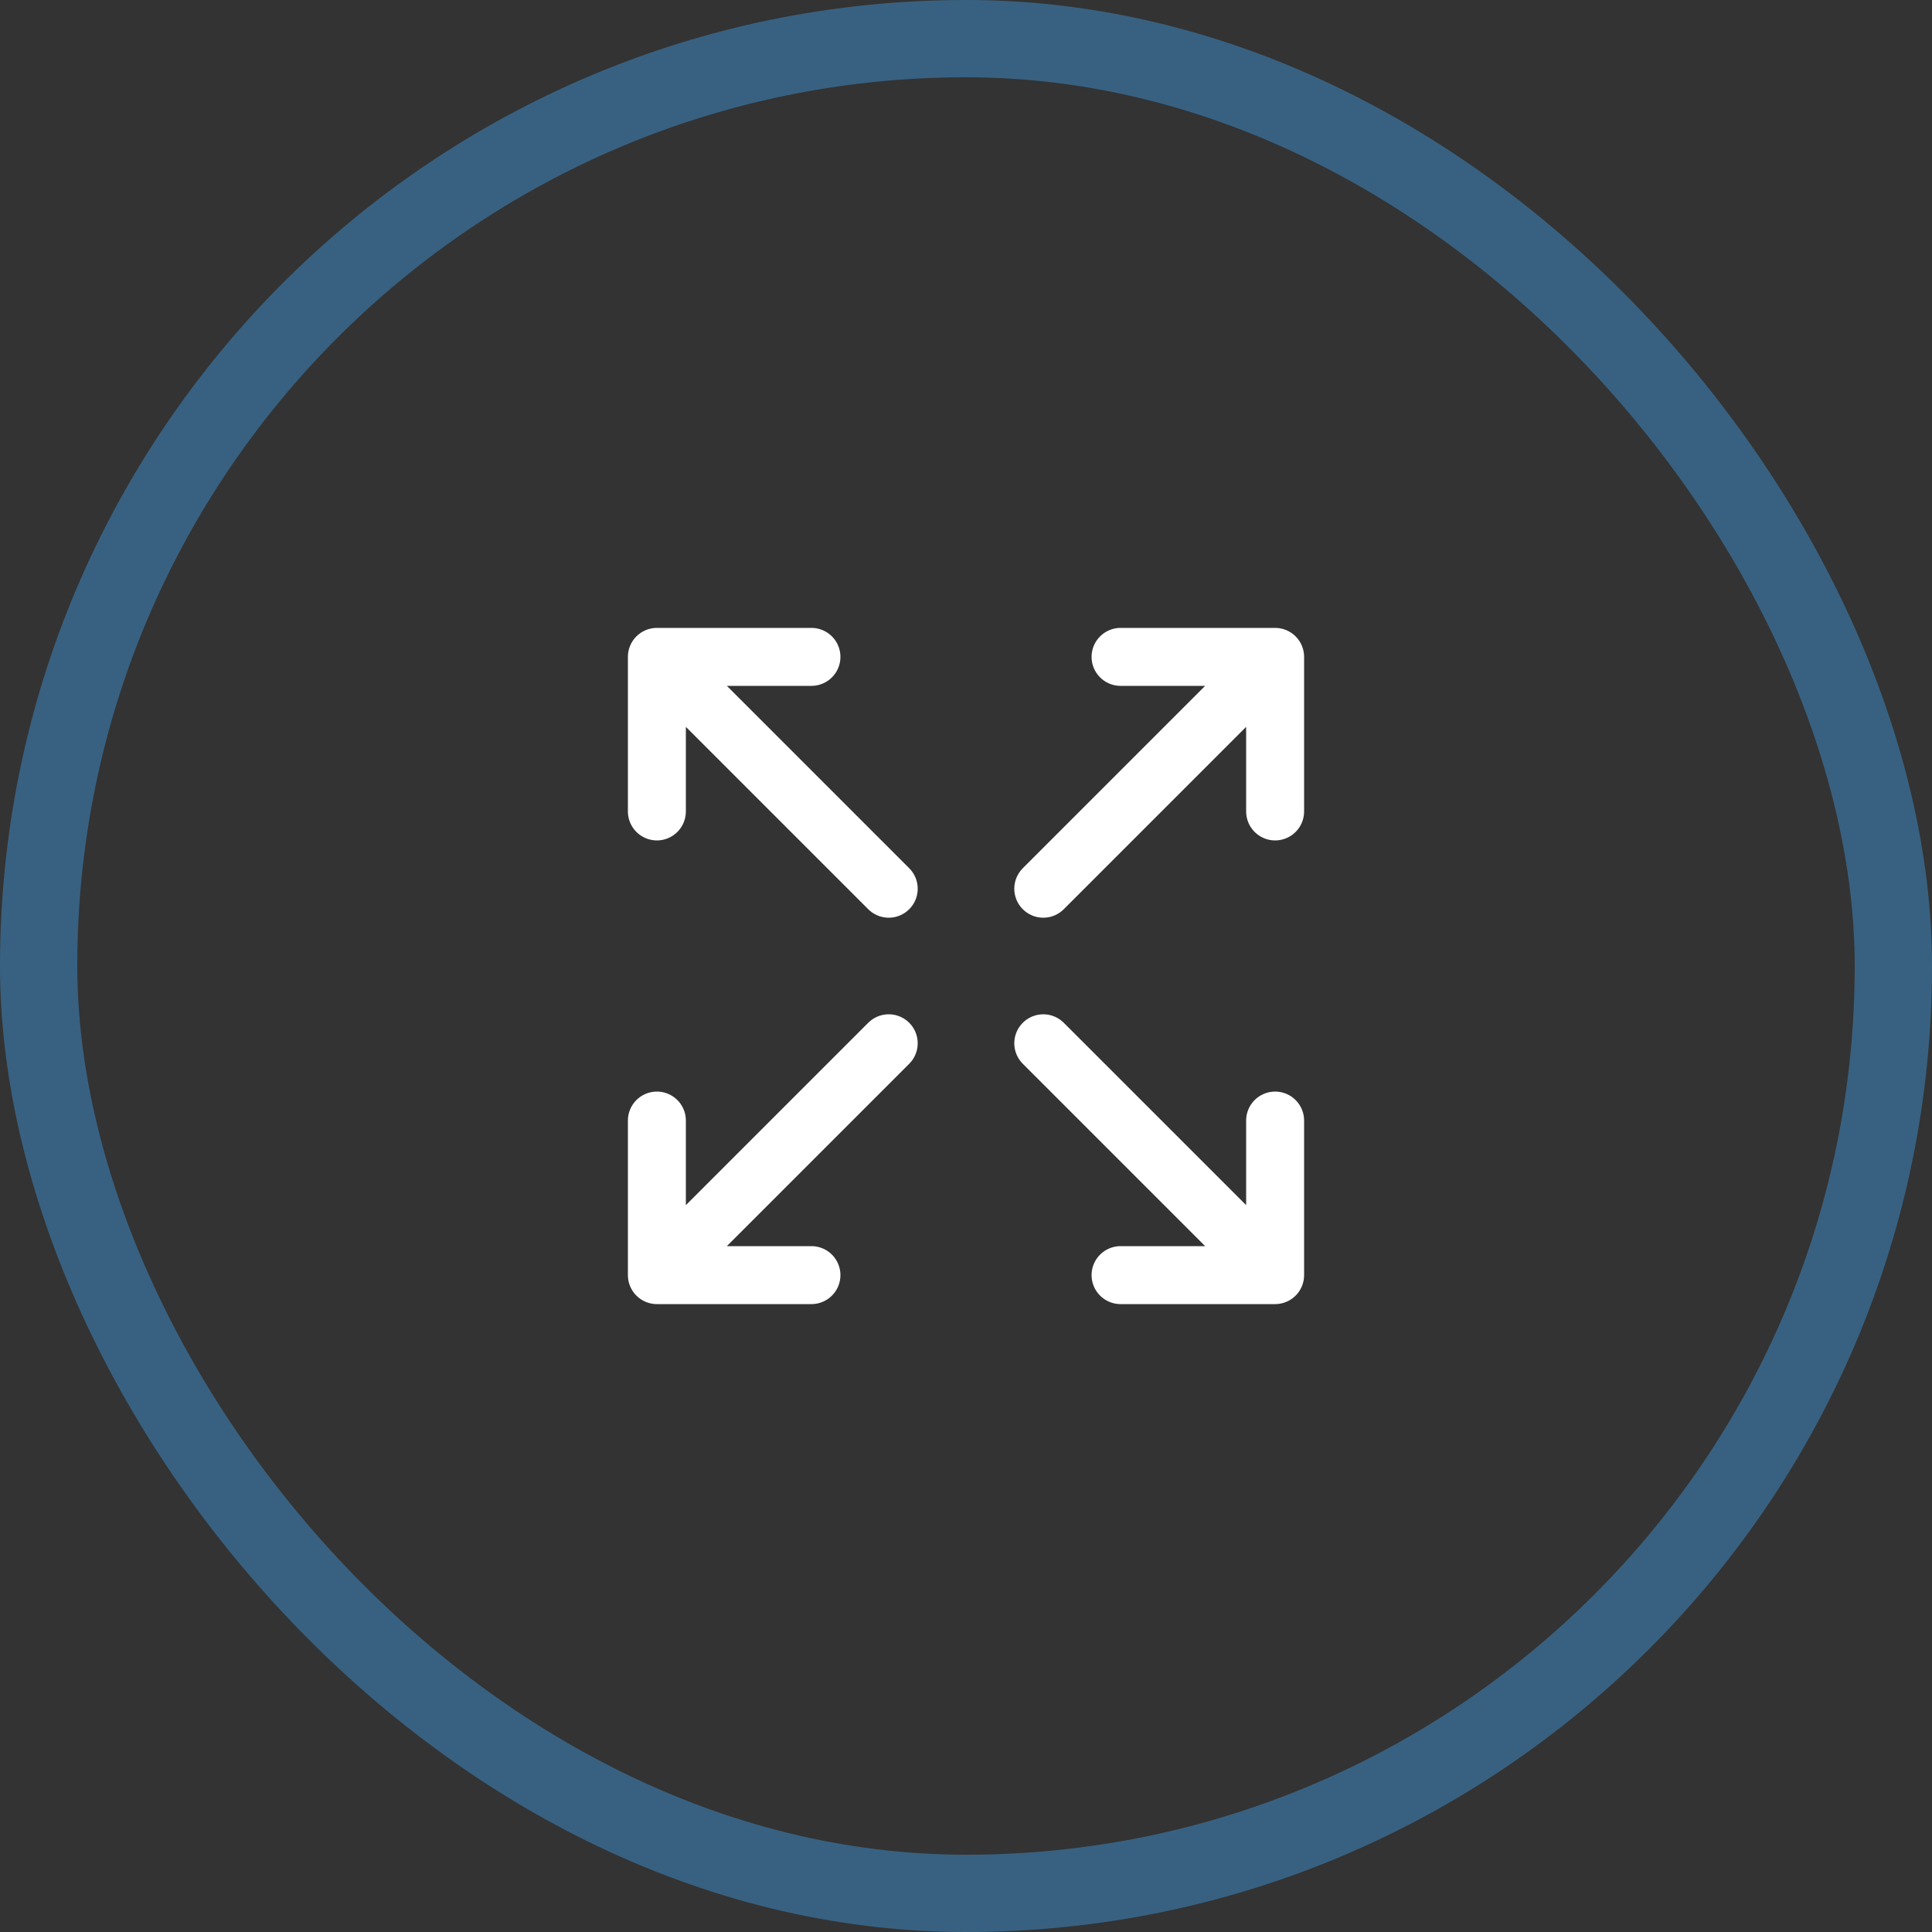
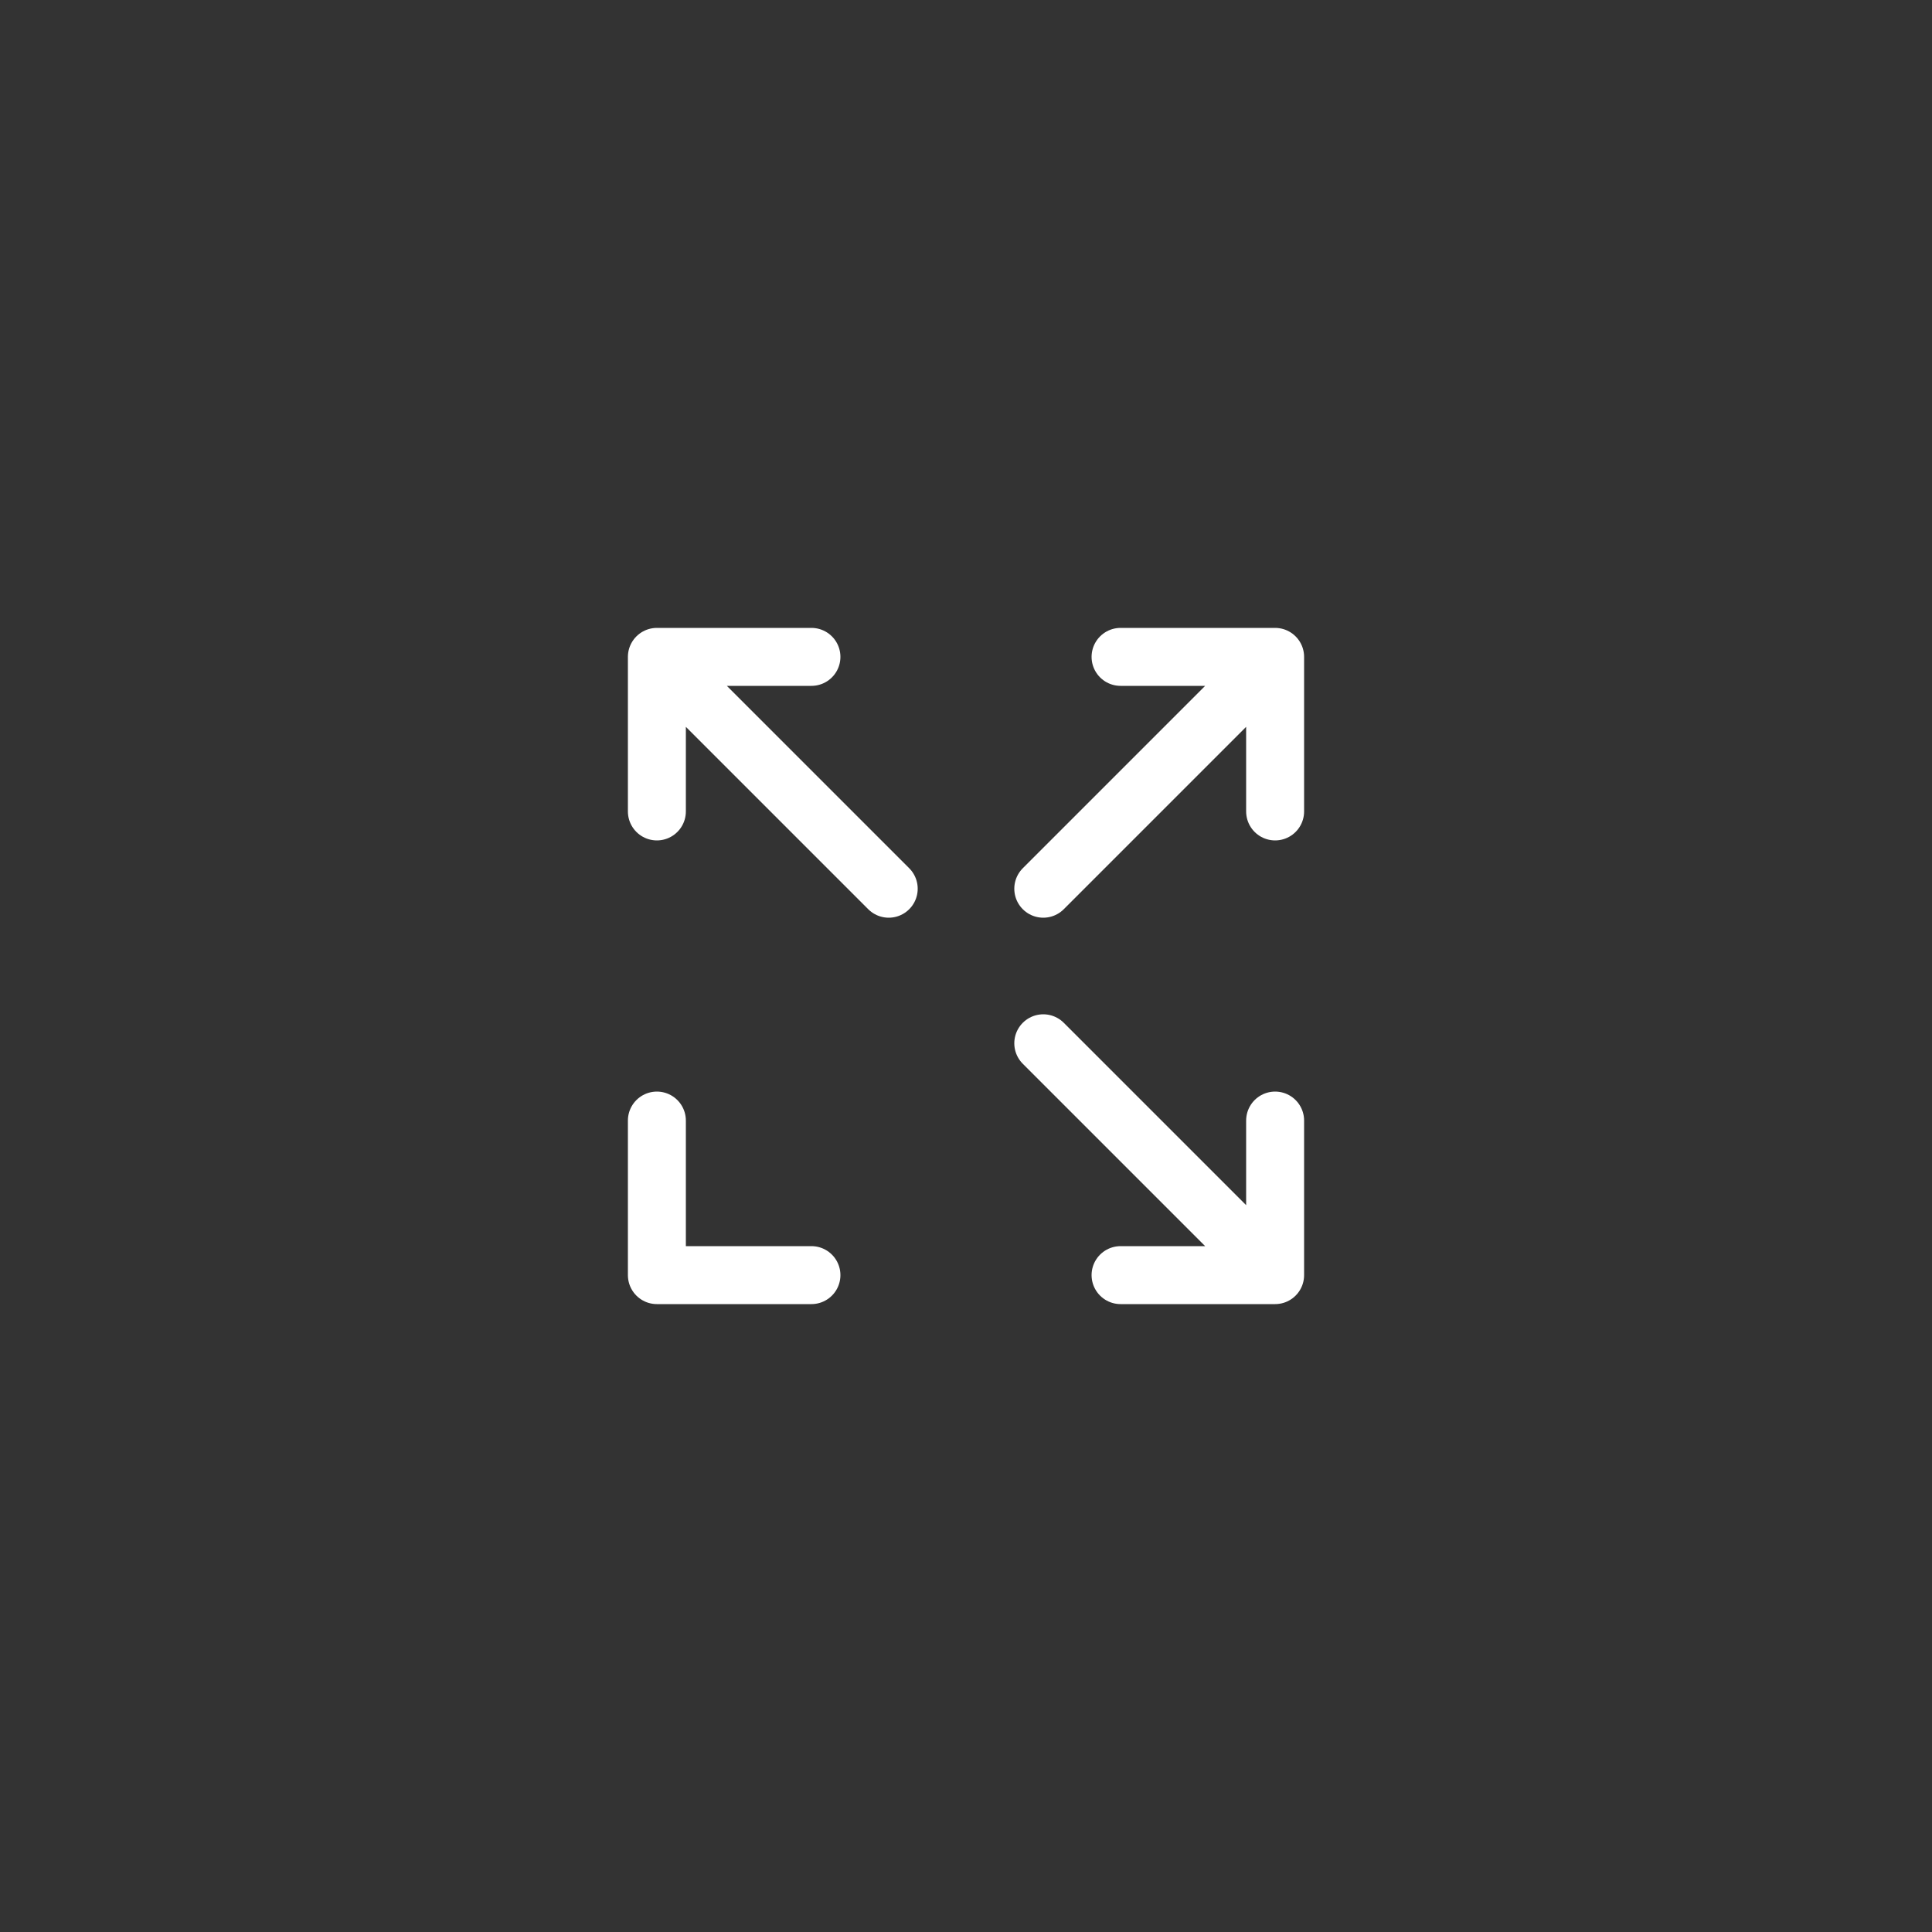
<svg xmlns="http://www.w3.org/2000/svg" width="50" height="50" viewBox="0 0 50 50" fill="none">
  <rect x="0" y="0" width="50" height="50" fill="#333333" stroke="none" />
-   <rect x="1" y="1" width="48" height="48" rx="24" stroke="#386181" stroke-width="2" />
-   <path d="M29 17H33M33 17V21M33 17L27 23M21 33H17M17 33V29M17 33L23 27M29 33H33M33 33V29M33 33L27 27M21 17H17M17 17V21M17 17L23 23" stroke="white" stroke-width="1.5" stroke-linecap="round" stroke-linejoin="round" />
+   <path d="M29 17H33M33 17V21M33 17L27 23M21 33H17M17 33V29M17 33M29 33H33M33 33V29M33 33L27 27M21 17H17M17 17V21M17 17L23 23" stroke="white" stroke-width="1.5" stroke-linecap="round" stroke-linejoin="round" />
</svg>